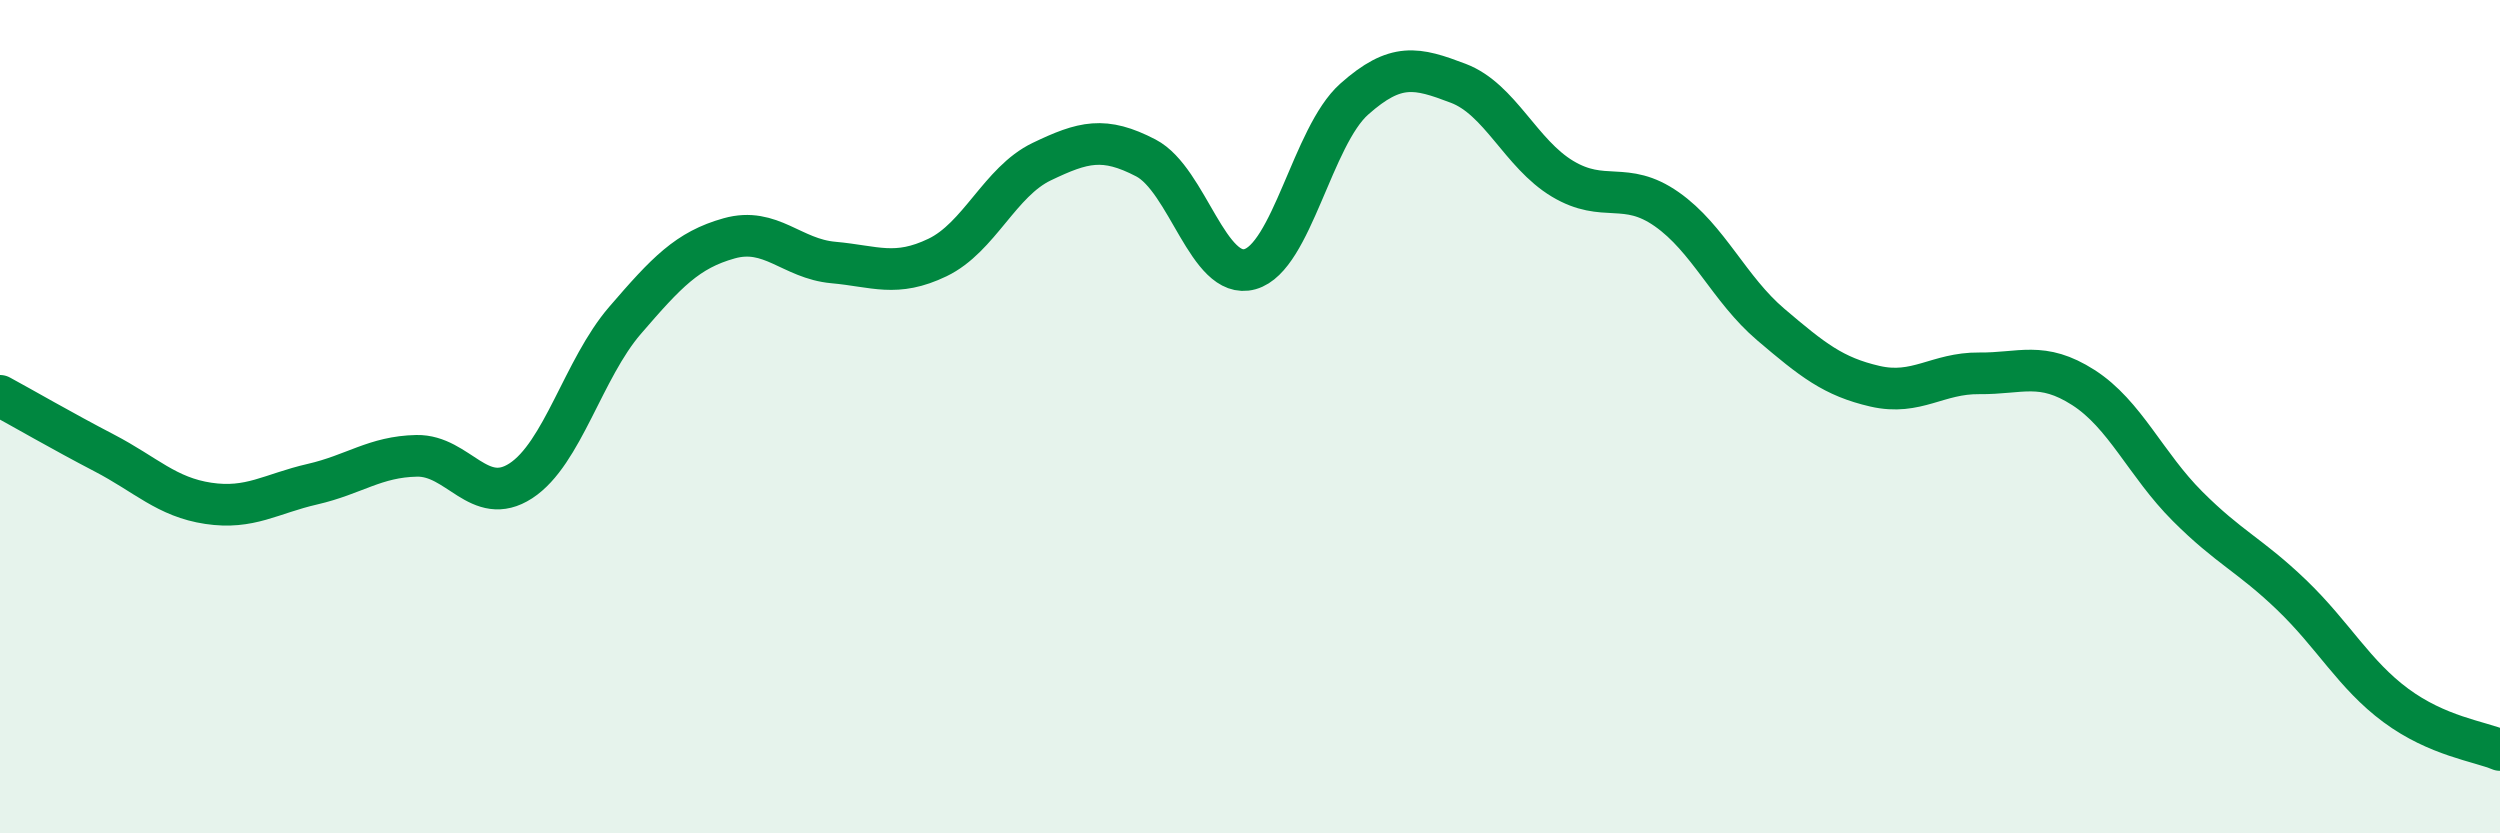
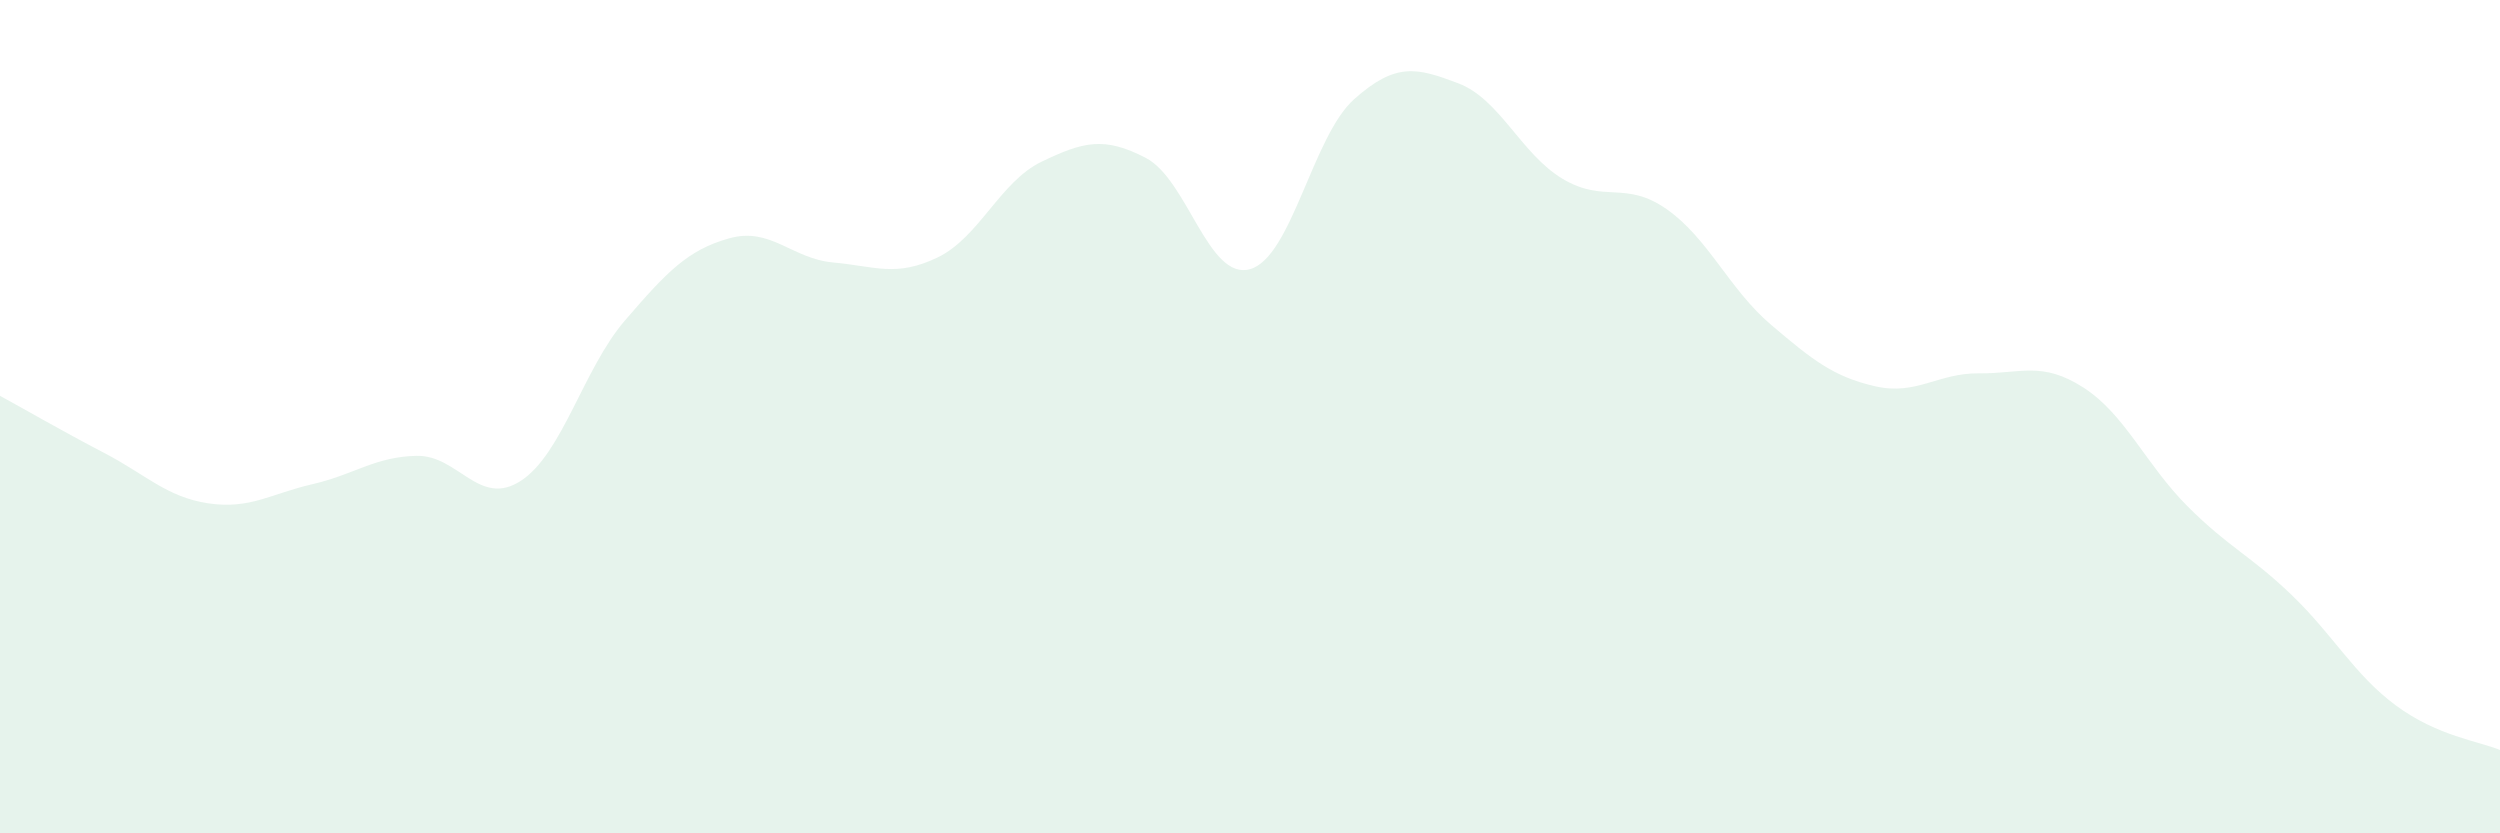
<svg xmlns="http://www.w3.org/2000/svg" width="60" height="20" viewBox="0 0 60 20">
  <path d="M 0,9.5 C 0.5,9.77 1.5,10.35 2.5,10.87 C 3.5,11.39 4,11.93 5,12.08 C 6,12.23 6.5,11.85 7.5,11.62 C 8.5,11.39 9,10.96 10,10.94 C 11,10.92 11.5,12.19 12.5,11.54 C 13.5,10.89 14,8.85 15,7.69 C 16,6.53 16.5,6 17.5,5.72 C 18.5,5.44 19,6.21 20,6.3 C 21,6.39 21.5,6.66 22.5,6.18 C 23.5,5.7 24,4.36 25,3.88 C 26,3.4 26.5,3.27 27.5,3.79 C 28.5,4.31 29,6.74 30,6.46 C 31,6.18 31.5,3.27 32.5,2.38 C 33.5,1.49 34,1.62 35,2 C 36,2.38 36.5,3.69 37.5,4.29 C 38.5,4.89 39,4.32 40,5.02 C 41,5.72 41.5,6.94 42.5,7.79 C 43.5,8.64 44,9.04 45,9.27 C 46,9.5 46.5,8.95 47.5,8.96 C 48.5,8.97 49,8.66 50,9.3 C 51,9.94 51.5,11.15 52.5,12.15 C 53.5,13.15 54,13.32 55,14.28 C 56,15.24 56.5,16.19 57.5,16.93 C 58.5,17.67 59.5,17.79 60,18L60 20L0 20Z" fill="#008740" opacity="0.1" stroke-linecap="round" stroke-linejoin="round" />
-   <path d="M 0,9.5 C 0.5,9.77 1.5,10.35 2.5,10.87 C 3.5,11.39 4,11.93 5,12.08 C 6,12.23 6.5,11.85 7.5,11.62 C 8.5,11.39 9,10.96 10,10.94 C 11,10.92 11.5,12.19 12.5,11.54 C 13.5,10.89 14,8.85 15,7.69 C 16,6.53 16.5,6 17.5,5.72 C 18.5,5.44 19,6.21 20,6.3 C 21,6.39 21.5,6.66 22.5,6.18 C 23.5,5.7 24,4.36 25,3.88 C 26,3.4 26.5,3.27 27.5,3.79 C 28.5,4.31 29,6.74 30,6.46 C 31,6.18 31.5,3.27 32.5,2.38 C 33.5,1.49 34,1.62 35,2 C 36,2.38 36.5,3.69 37.5,4.29 C 38.5,4.89 39,4.32 40,5.02 C 41,5.72 41.5,6.94 42.5,7.79 C 43.5,8.64 44,9.04 45,9.27 C 46,9.5 46.5,8.95 47.5,8.96 C 48.5,8.97 49,8.66 50,9.3 C 51,9.94 51.5,11.15 52.5,12.15 C 53.5,13.15 54,13.32 55,14.28 C 56,15.24 56.5,16.19 57.5,16.93 C 58.5,17.67 59.5,17.79 60,18" stroke="#008740" stroke-width="1" fill="none" stroke-linecap="round" stroke-linejoin="round" />
</svg>